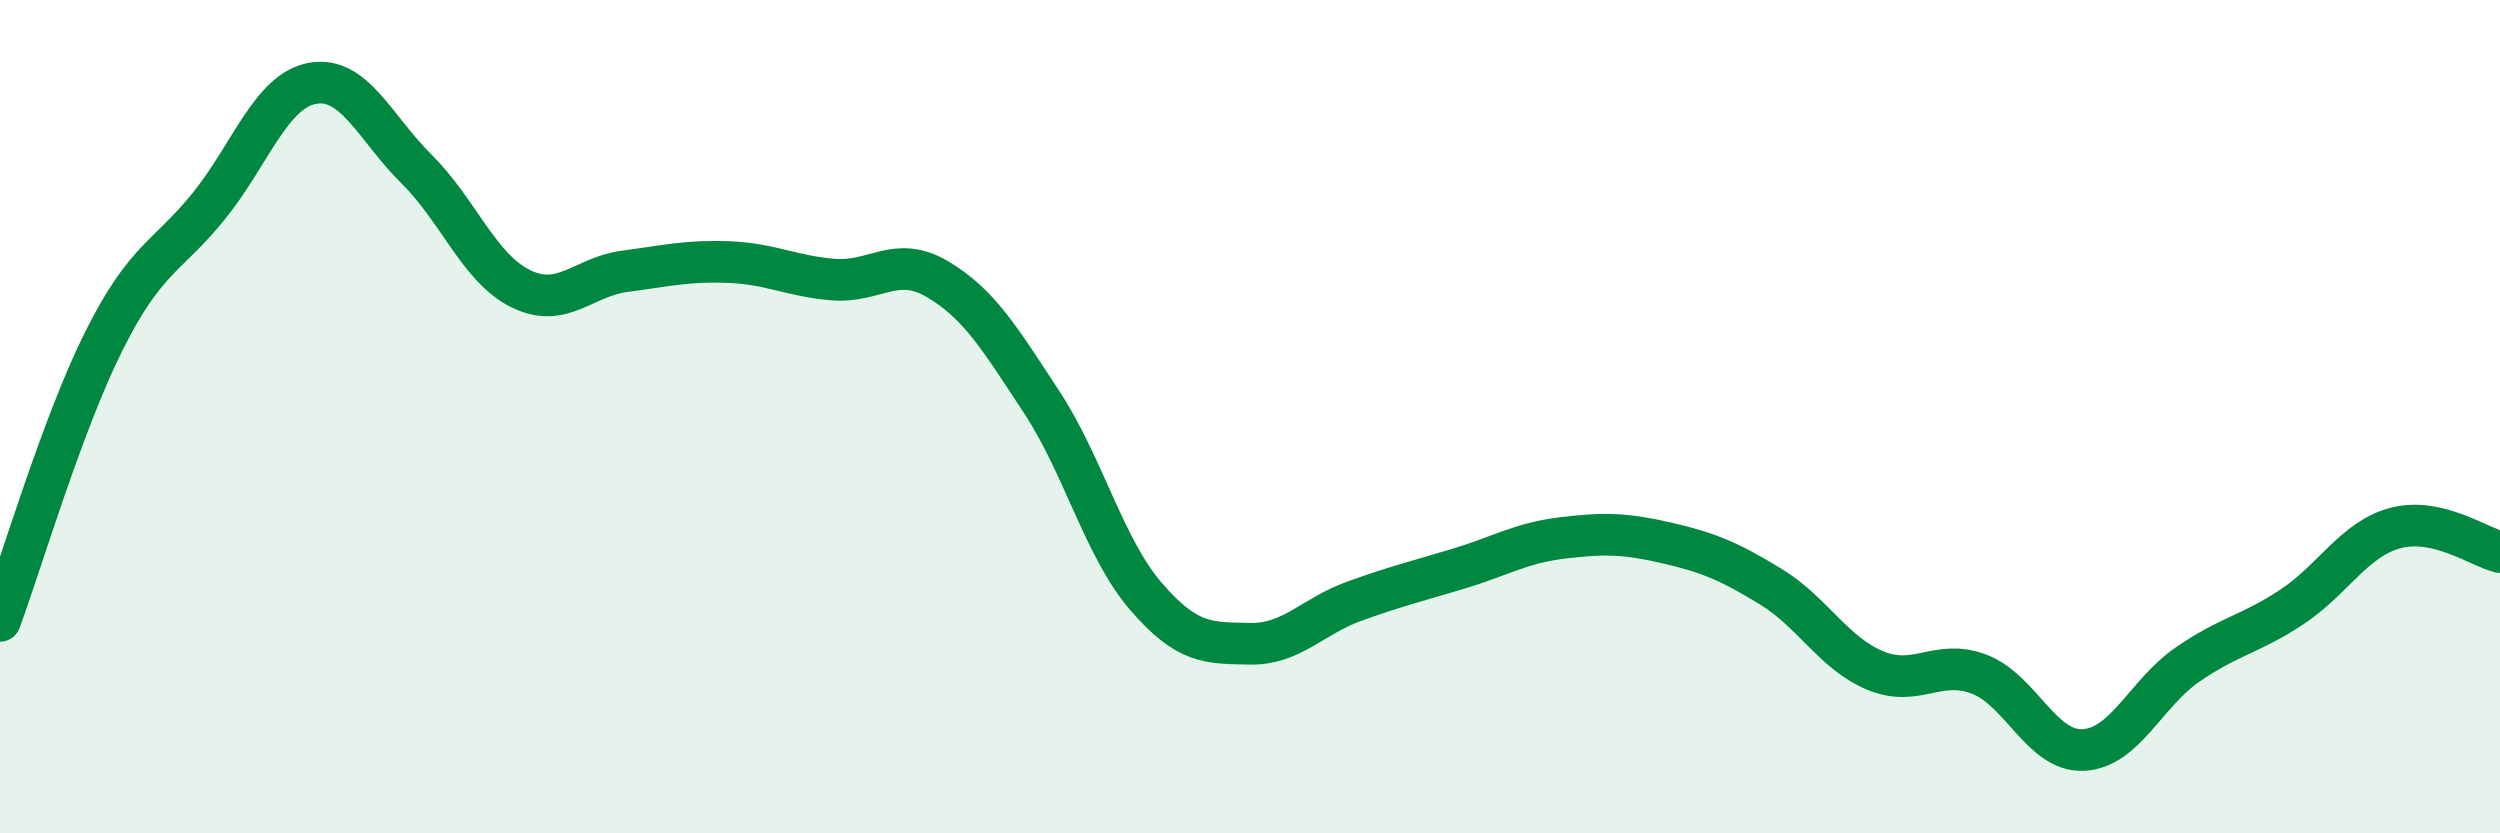
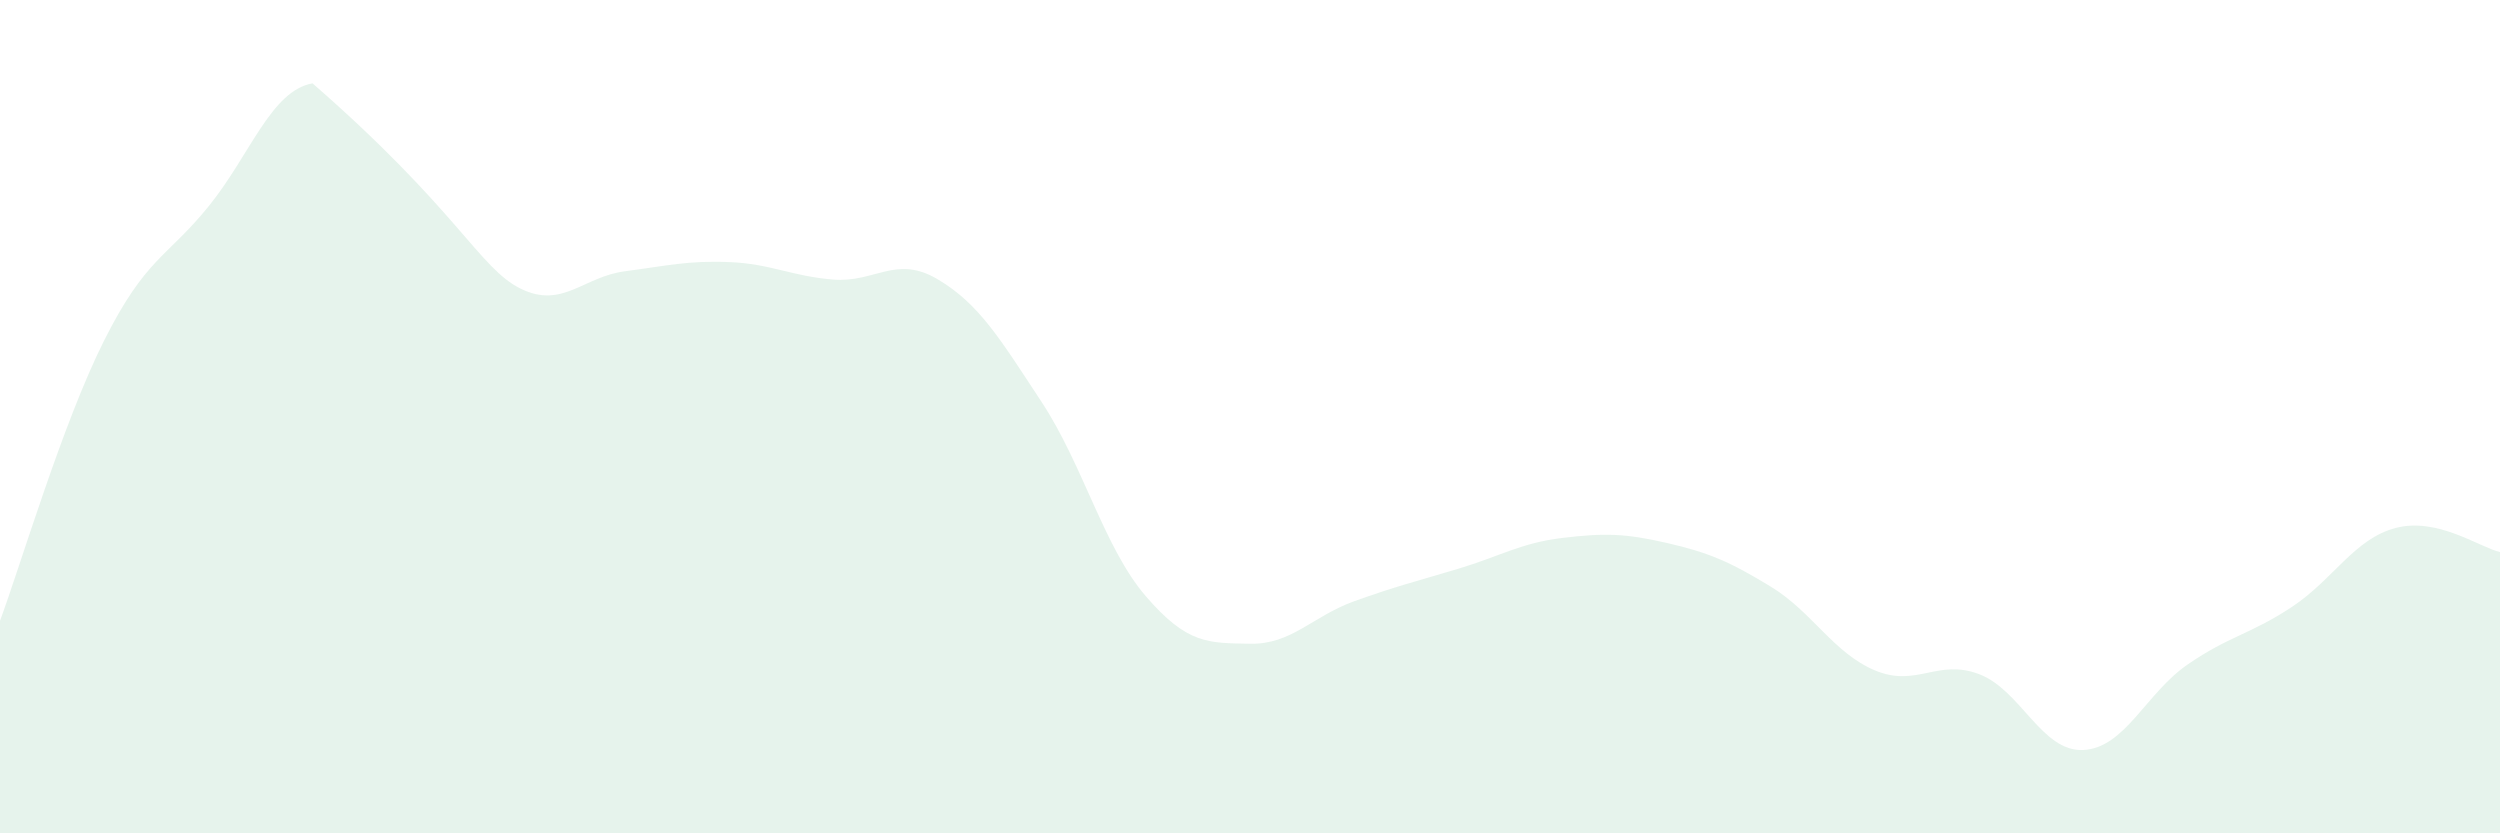
<svg xmlns="http://www.w3.org/2000/svg" width="60" height="20" viewBox="0 0 60 20">
-   <path d="M 0,14.9 C 0.5,13.55 1.5,10.16 2.5,8.17 C 3.5,6.18 4,6.19 5,4.96 C 6,3.73 6.5,2.18 7.5,2 C 8.5,1.82 9,3.07 10,4.06 C 11,5.05 11.5,6.44 12.5,6.93 C 13.5,7.42 14,6.64 15,6.51 C 16,6.38 16.5,6.25 17.5,6.29 C 18.5,6.33 19,6.63 20,6.71 C 21,6.79 21.5,6.11 22.5,6.7 C 23.5,7.29 24,8.13 25,9.65 C 26,11.17 26.5,13.15 27.5,14.31 C 28.5,15.47 29,15.43 30,15.45 C 31,15.47 31.5,14.79 32.5,14.43 C 33.5,14.07 34,13.95 35,13.65 C 36,13.35 36.5,13.03 37.5,12.91 C 38.5,12.79 39,12.8 40,13.03 C 41,13.26 41.5,13.47 42.5,14.08 C 43.5,14.69 44,15.67 45,16.09 C 46,16.51 46.5,15.8 47.5,16.18 C 48.5,16.56 49,18.05 50,18 C 51,17.95 51.5,16.64 52.5,15.95 C 53.5,15.26 54,15.23 55,14.57 C 56,13.91 56.5,12.93 57.5,12.67 C 58.5,12.41 59.5,13.13 60,13.25L60 20L0 20Z" fill="#008740" opacity="0.1" stroke-linecap="round" stroke-linejoin="round" />
-   <path d="M 0,14.9 C 0.5,13.55 1.5,10.16 2.5,8.17 C 3.5,6.18 4,6.19 5,4.96 C 6,3.73 6.5,2.18 7.5,2 C 8.5,1.82 9,3.07 10,4.06 C 11,5.05 11.5,6.44 12.5,6.93 C 13.5,7.42 14,6.64 15,6.51 C 16,6.38 16.5,6.25 17.5,6.29 C 18.5,6.33 19,6.63 20,6.71 C 21,6.79 21.5,6.11 22.5,6.7 C 23.5,7.29 24,8.13 25,9.65 C 26,11.17 26.5,13.15 27.5,14.31 C 28.5,15.47 29,15.43 30,15.45 C 31,15.47 31.5,14.79 32.5,14.43 C 33.5,14.07 34,13.95 35,13.65 C 36,13.35 36.5,13.03 37.5,12.91 C 38.5,12.79 39,12.8 40,13.03 C 41,13.26 41.5,13.47 42.5,14.08 C 43.5,14.69 44,15.67 45,16.09 C 46,16.51 46.5,15.8 47.5,16.18 C 48.5,16.56 49,18.05 50,18 C 51,17.95 51.5,16.64 52.5,15.95 C 53.5,15.26 54,15.23 55,14.57 C 56,13.91 56.5,12.93 57.5,12.67 C 58.5,12.41 59.5,13.13 60,13.25" stroke="#008740" stroke-width="1" fill="none" stroke-linecap="round" stroke-linejoin="round" />
+   <path d="M 0,14.9 C 0.5,13.55 1.5,10.16 2.5,8.17 C 3.5,6.18 4,6.19 5,4.96 C 6,3.73 6.5,2.18 7.5,2 C 11,5.05 11.5,6.44 12.5,6.93 C 13.5,7.42 14,6.64 15,6.51 C 16,6.38 16.5,6.25 17.5,6.29 C 18.5,6.33 19,6.63 20,6.71 C 21,6.79 21.5,6.11 22.5,6.7 C 23.5,7.29 24,8.13 25,9.65 C 26,11.17 26.5,13.15 27.5,14.31 C 28.5,15.47 29,15.43 30,15.45 C 31,15.47 31.5,14.79 32.5,14.43 C 33.5,14.07 34,13.95 35,13.65 C 36,13.35 36.5,13.03 37.5,12.91 C 38.5,12.79 39,12.8 40,13.03 C 41,13.26 41.5,13.47 42.5,14.08 C 43.5,14.69 44,15.67 45,16.09 C 46,16.51 46.5,15.8 47.5,16.18 C 48.5,16.56 49,18.05 50,18 C 51,17.95 51.5,16.64 52.5,15.95 C 53.5,15.26 54,15.23 55,14.57 C 56,13.91 56.5,12.93 57.5,12.67 C 58.5,12.41 59.5,13.13 60,13.25L60 20L0 20Z" fill="#008740" opacity="0.1" stroke-linecap="round" stroke-linejoin="round" />
</svg>